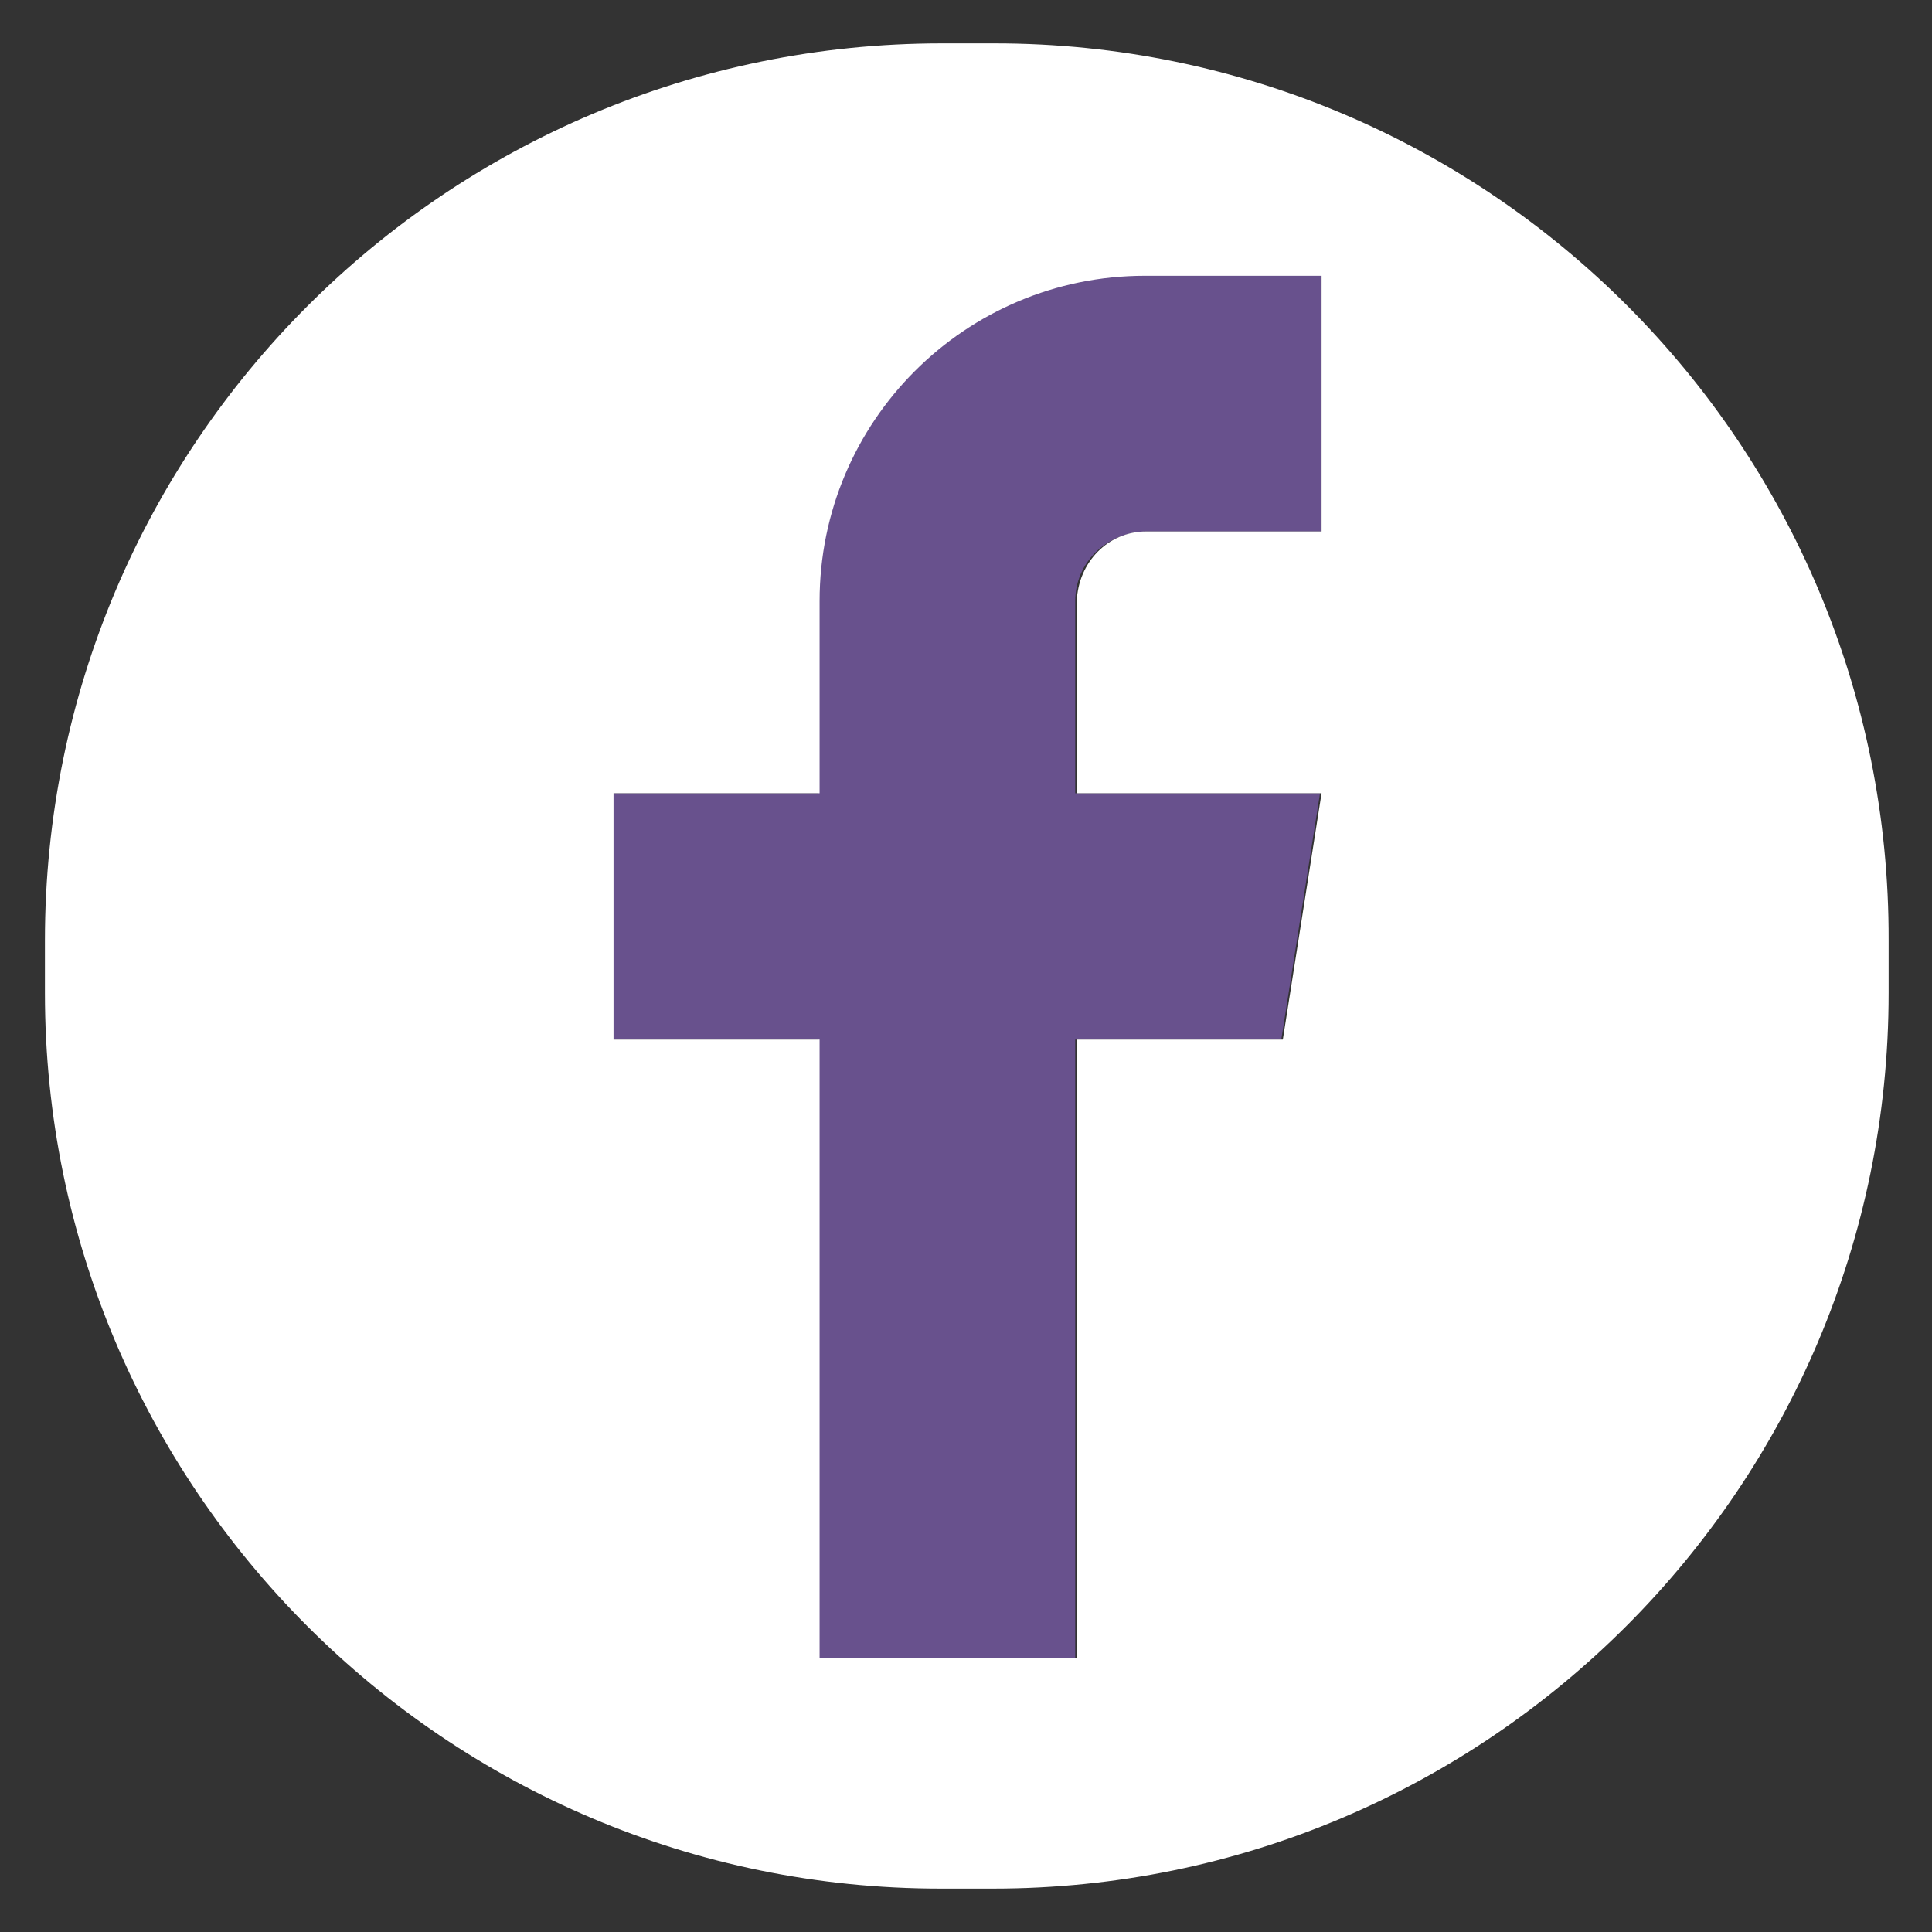
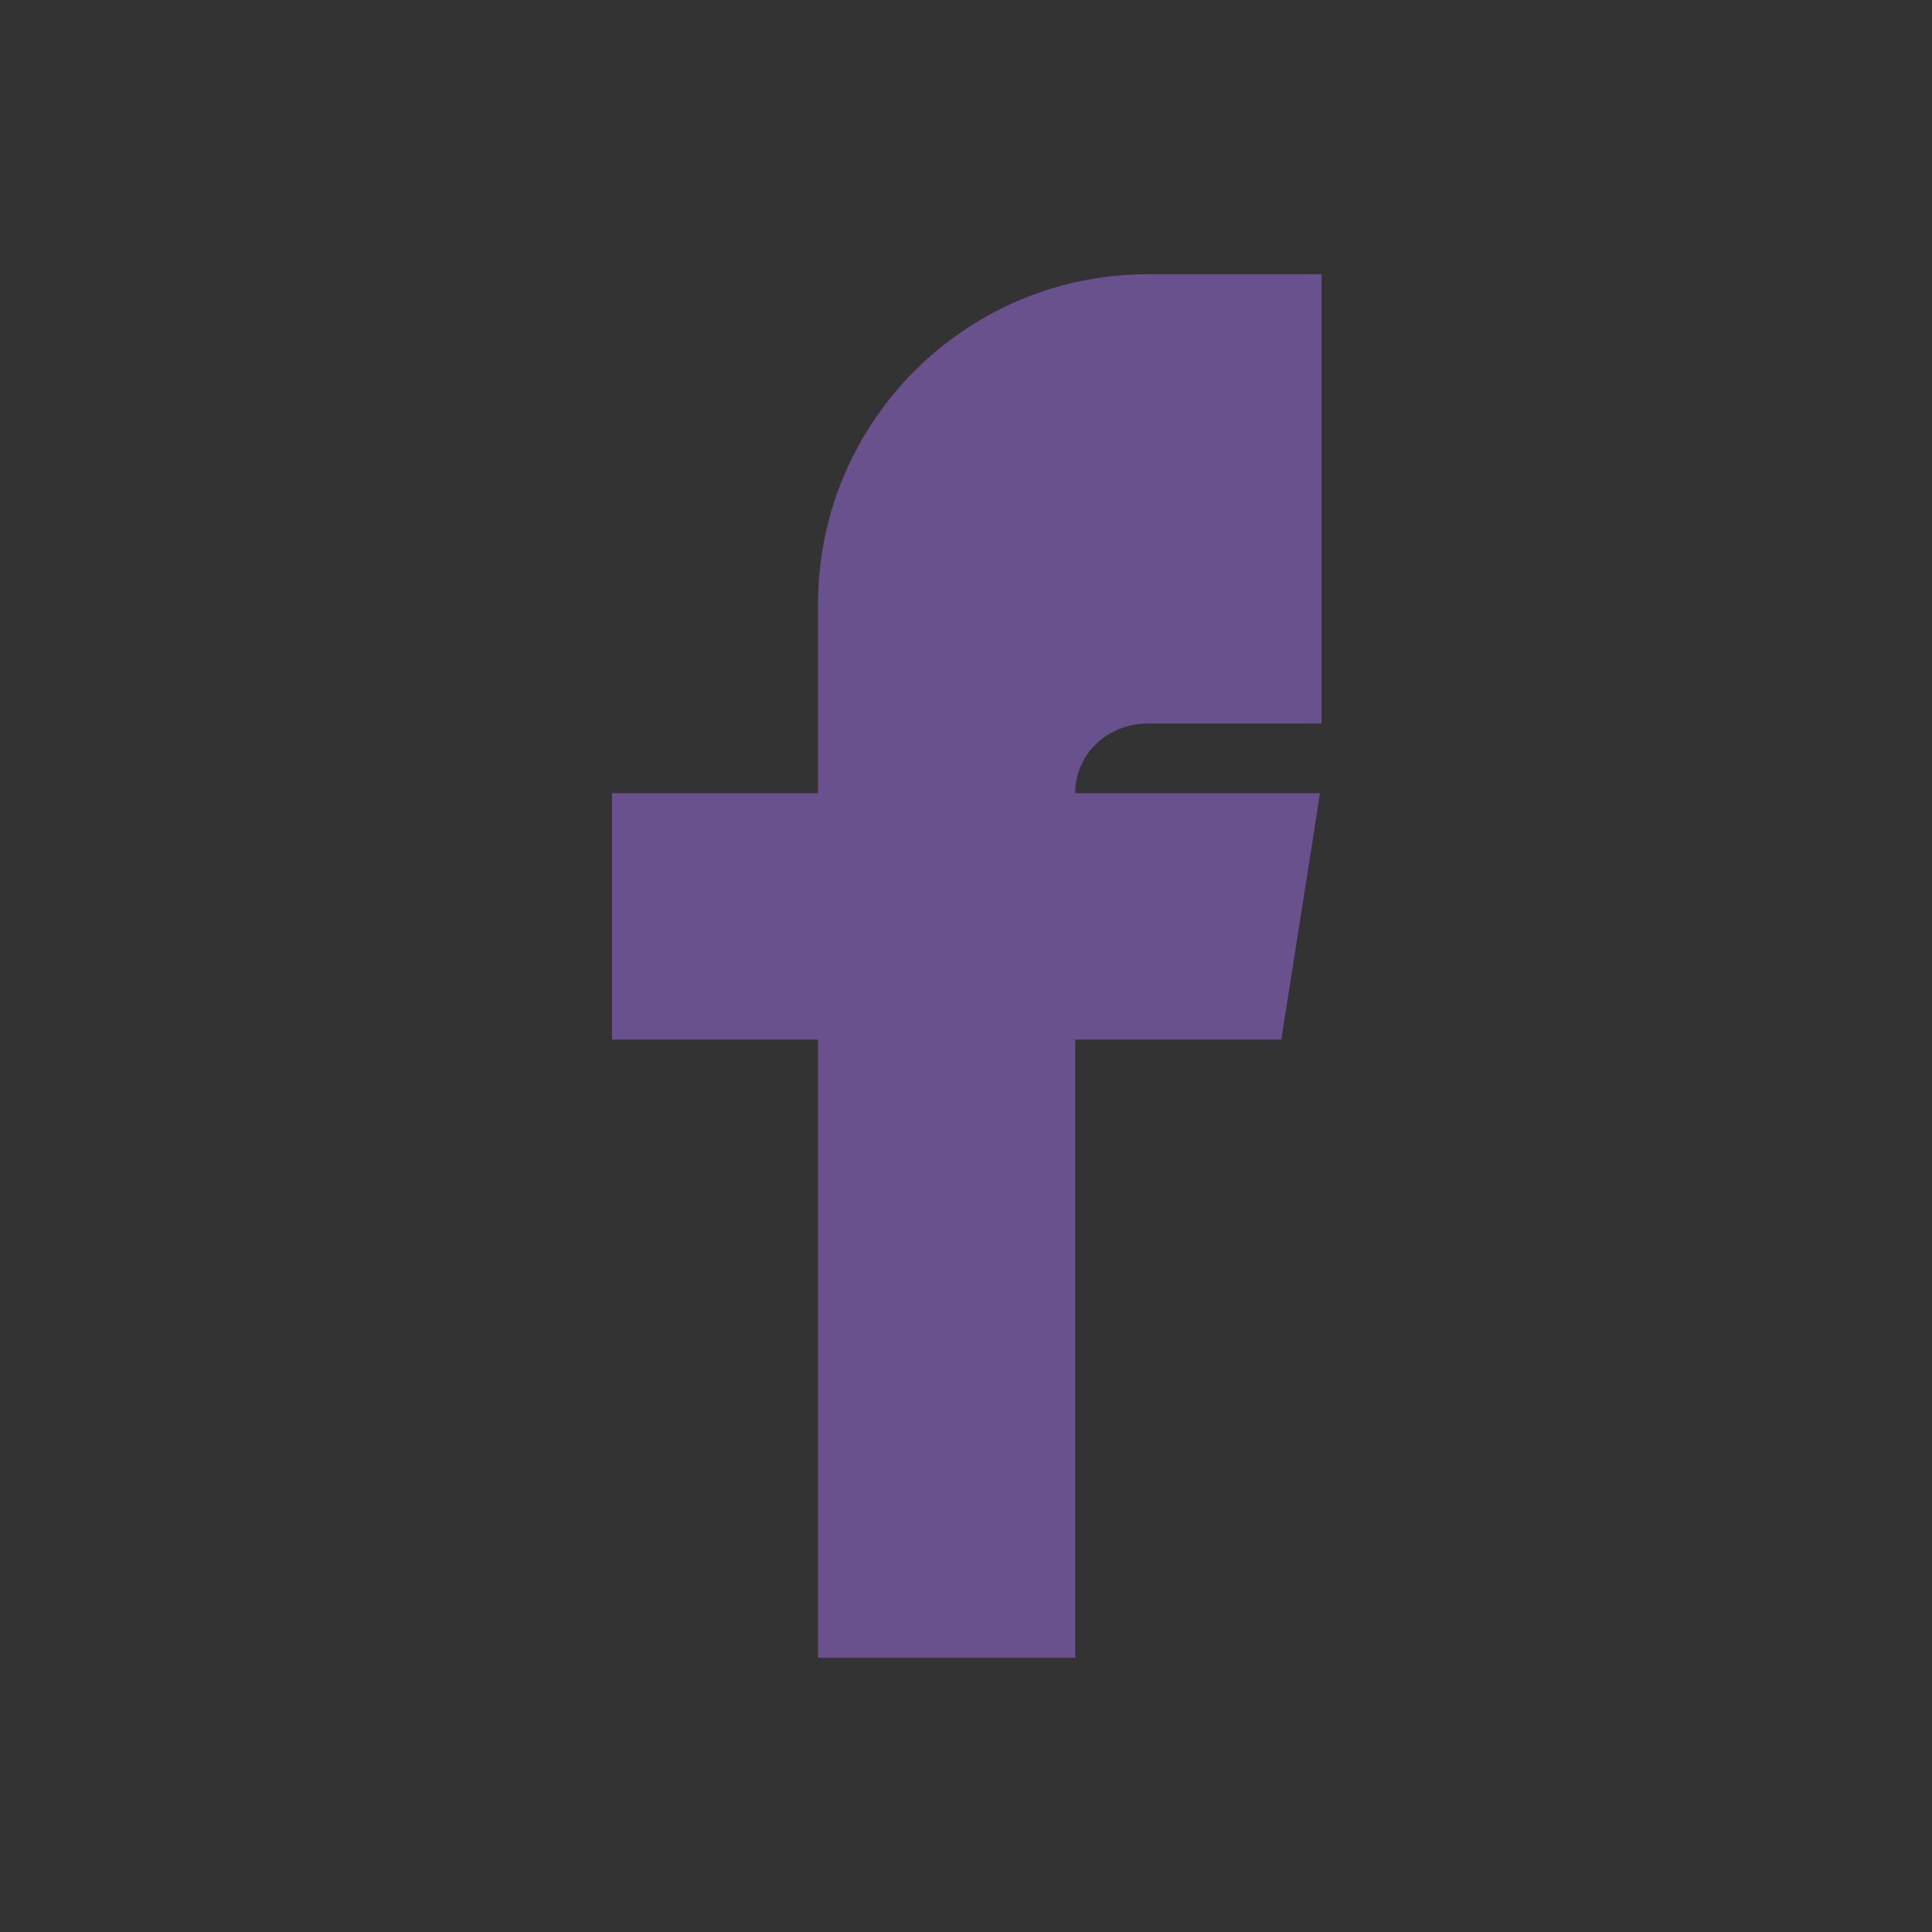
<svg xmlns="http://www.w3.org/2000/svg" version="1.1" id="Layer_1" x="0px" y="0px" viewBox="0 0 124.7 124.7" style="enable-background:new 0 0 124.7 124.7;" xml:space="preserve">
  <rect x="0" y="0" width="124.7" height="124.7" fill="#333333" stroke="none" />
  <style type="text/css">
	.st0{fill:#68518D;}
	.st1{fill:#FFFFFF;}
</style>
  <g>
-     <path class="st0" d="M52.8,38.8v12.4H39.5v15.9h13.3V107h16.6V67.1h13.3l2.5-15.9H69.4V38.8c0-2.5,2-4.4,4.5-4.5h11.4V17.7H73.9   C62.3,17.8,52.9,27.2,52.8,38.8z" />
-     <path class="st1" d="M64.2,2.8L64.2,2.8h-3.4c-32,0-57.9,25.9-57.9,57.9l0,0v3.4c0,31.9,25.9,57.8,57.8,57.8h3.4   c31.9,0,57.8-25.9,57.8-57.8v-3.4C122,28.7,96.1,2.8,64.2,2.8z M85.3,34.3H74c-2.5,0-4.4,2-4.5,4.5v12.4h15.8l-2.5,15.9H69.5V107   H52.9V67.1H39.6V51.2h13.3V38.8c0-11.6,9.4-21,21-21h11.4L85.3,34.3z" />
+     <path class="st0" d="M52.8,38.8v12.4H39.5v15.9h13.3V107h16.6V67.1h13.3l2.5-15.9H69.4c0-2.5,2-4.4,4.5-4.5h11.4V17.7H73.9   C62.3,17.8,52.9,27.2,52.8,38.8z" />
  </g>
</svg>